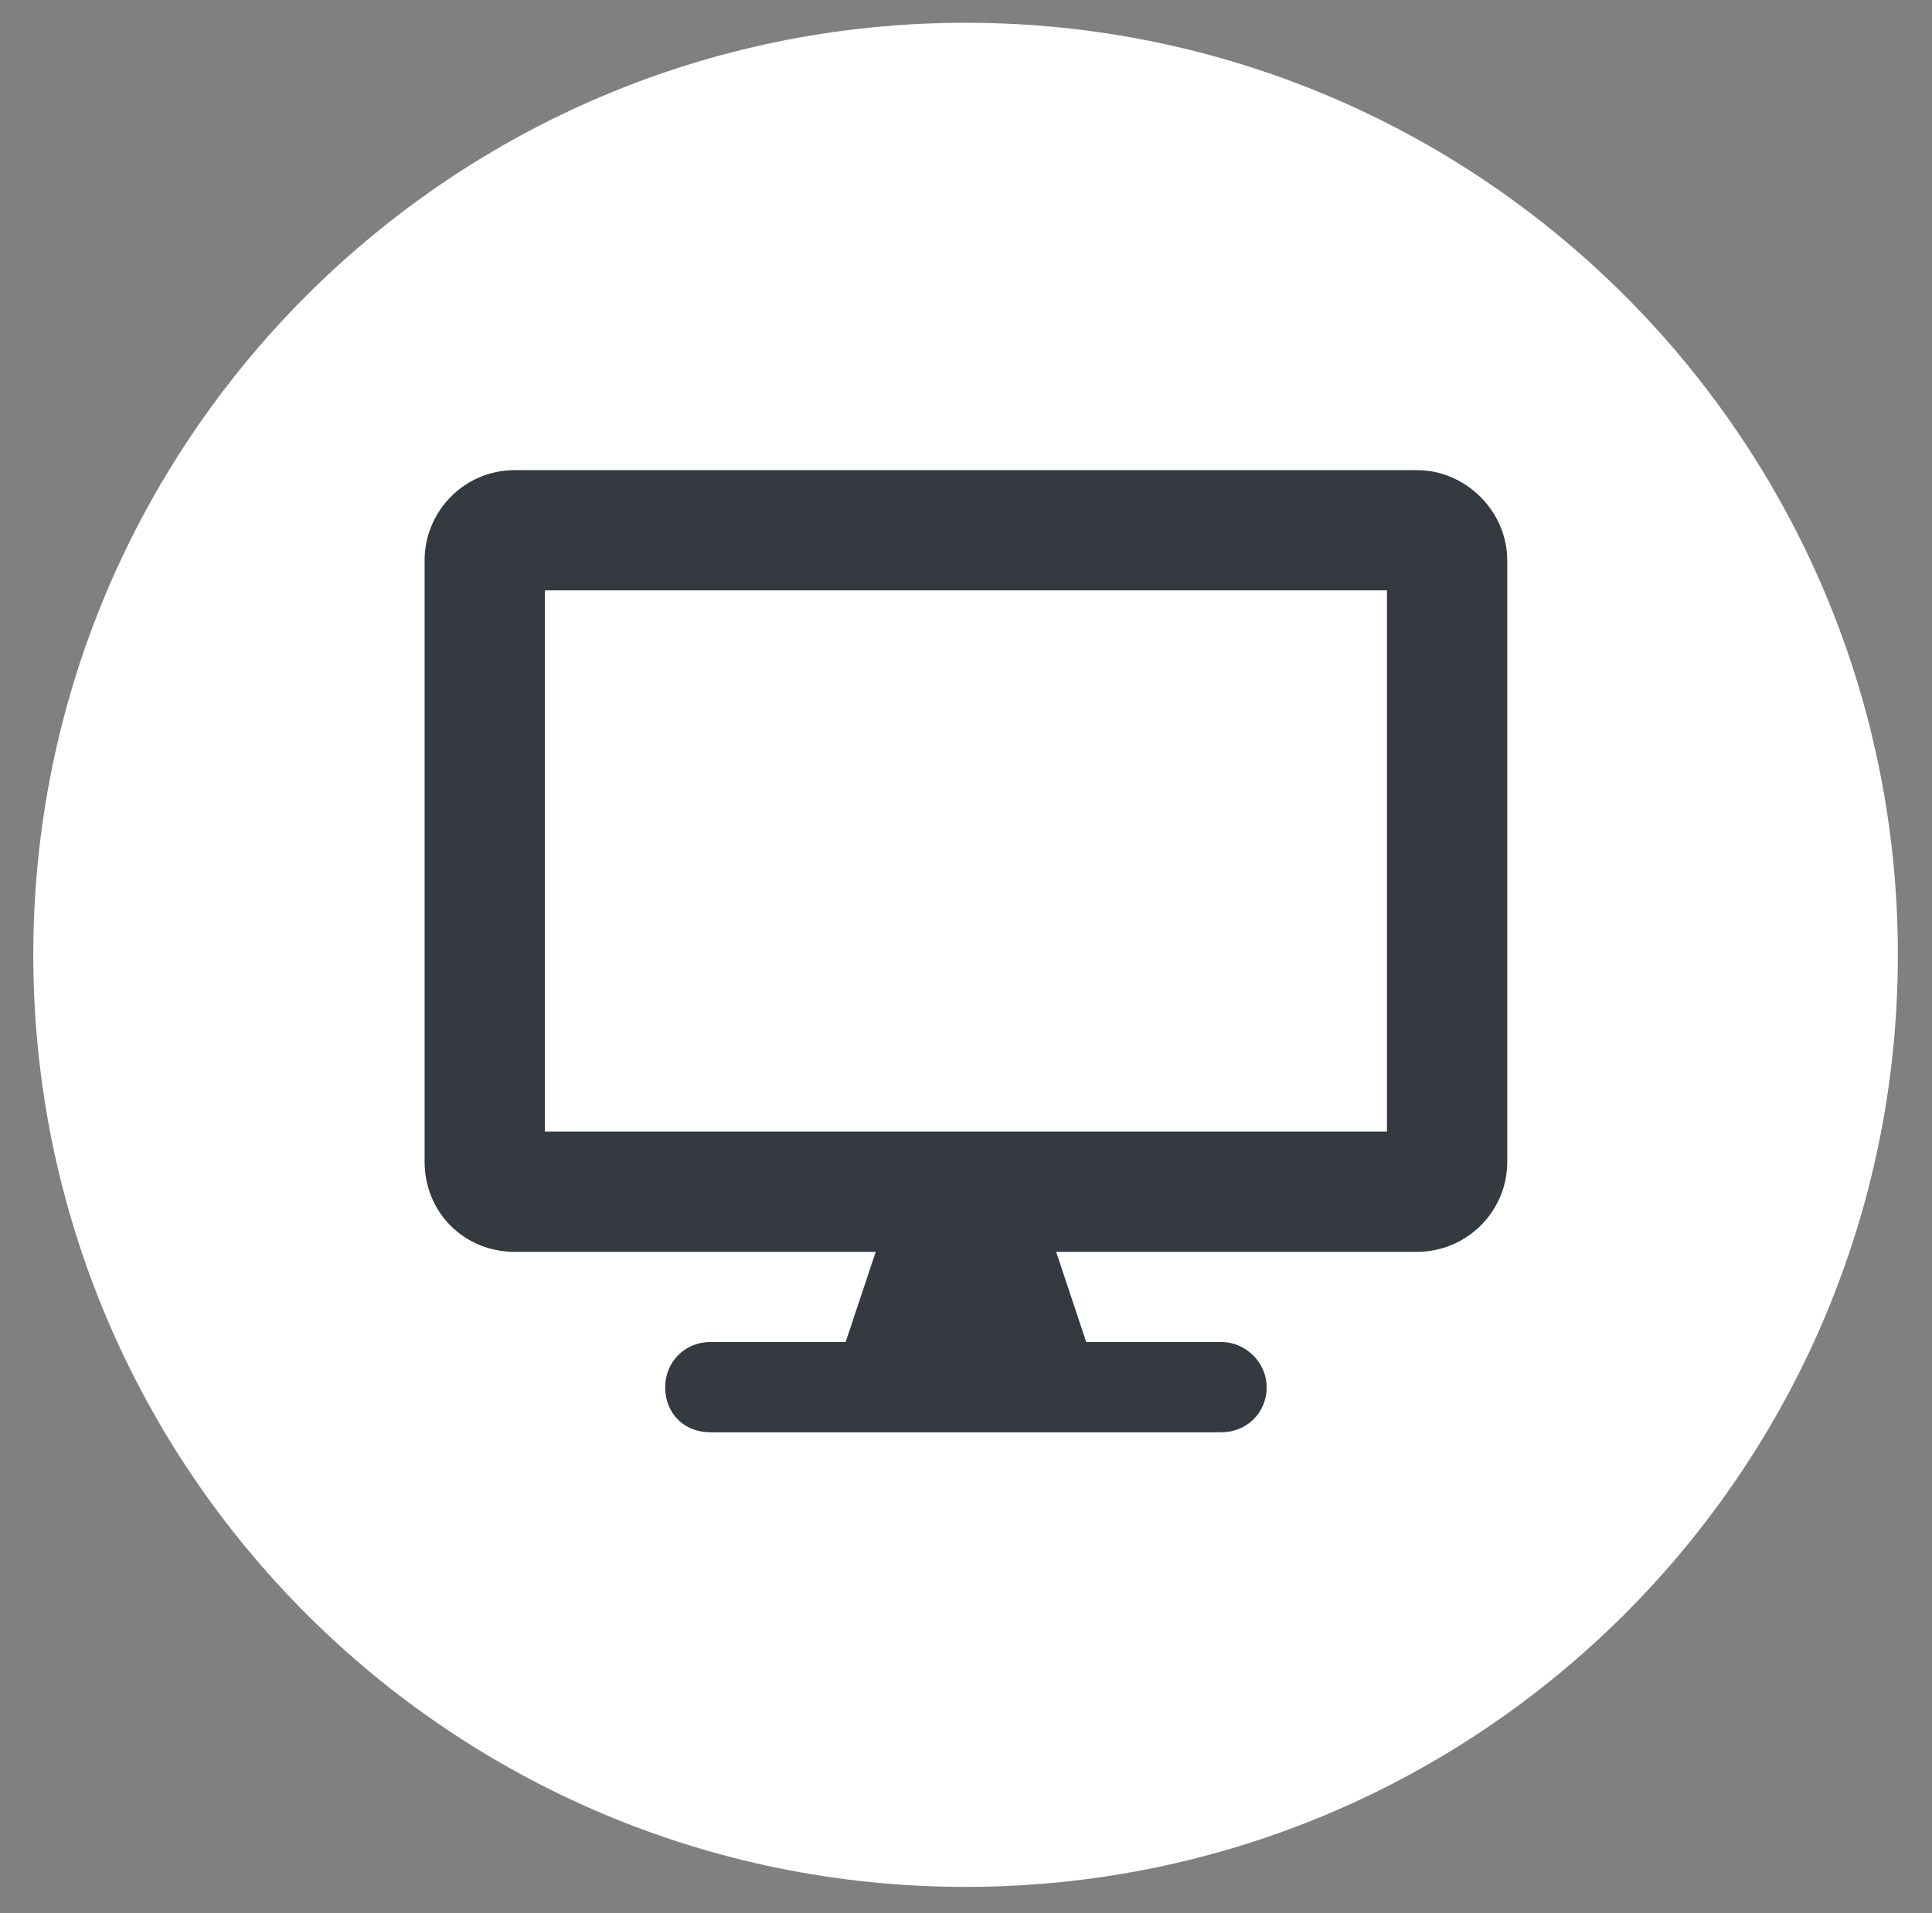
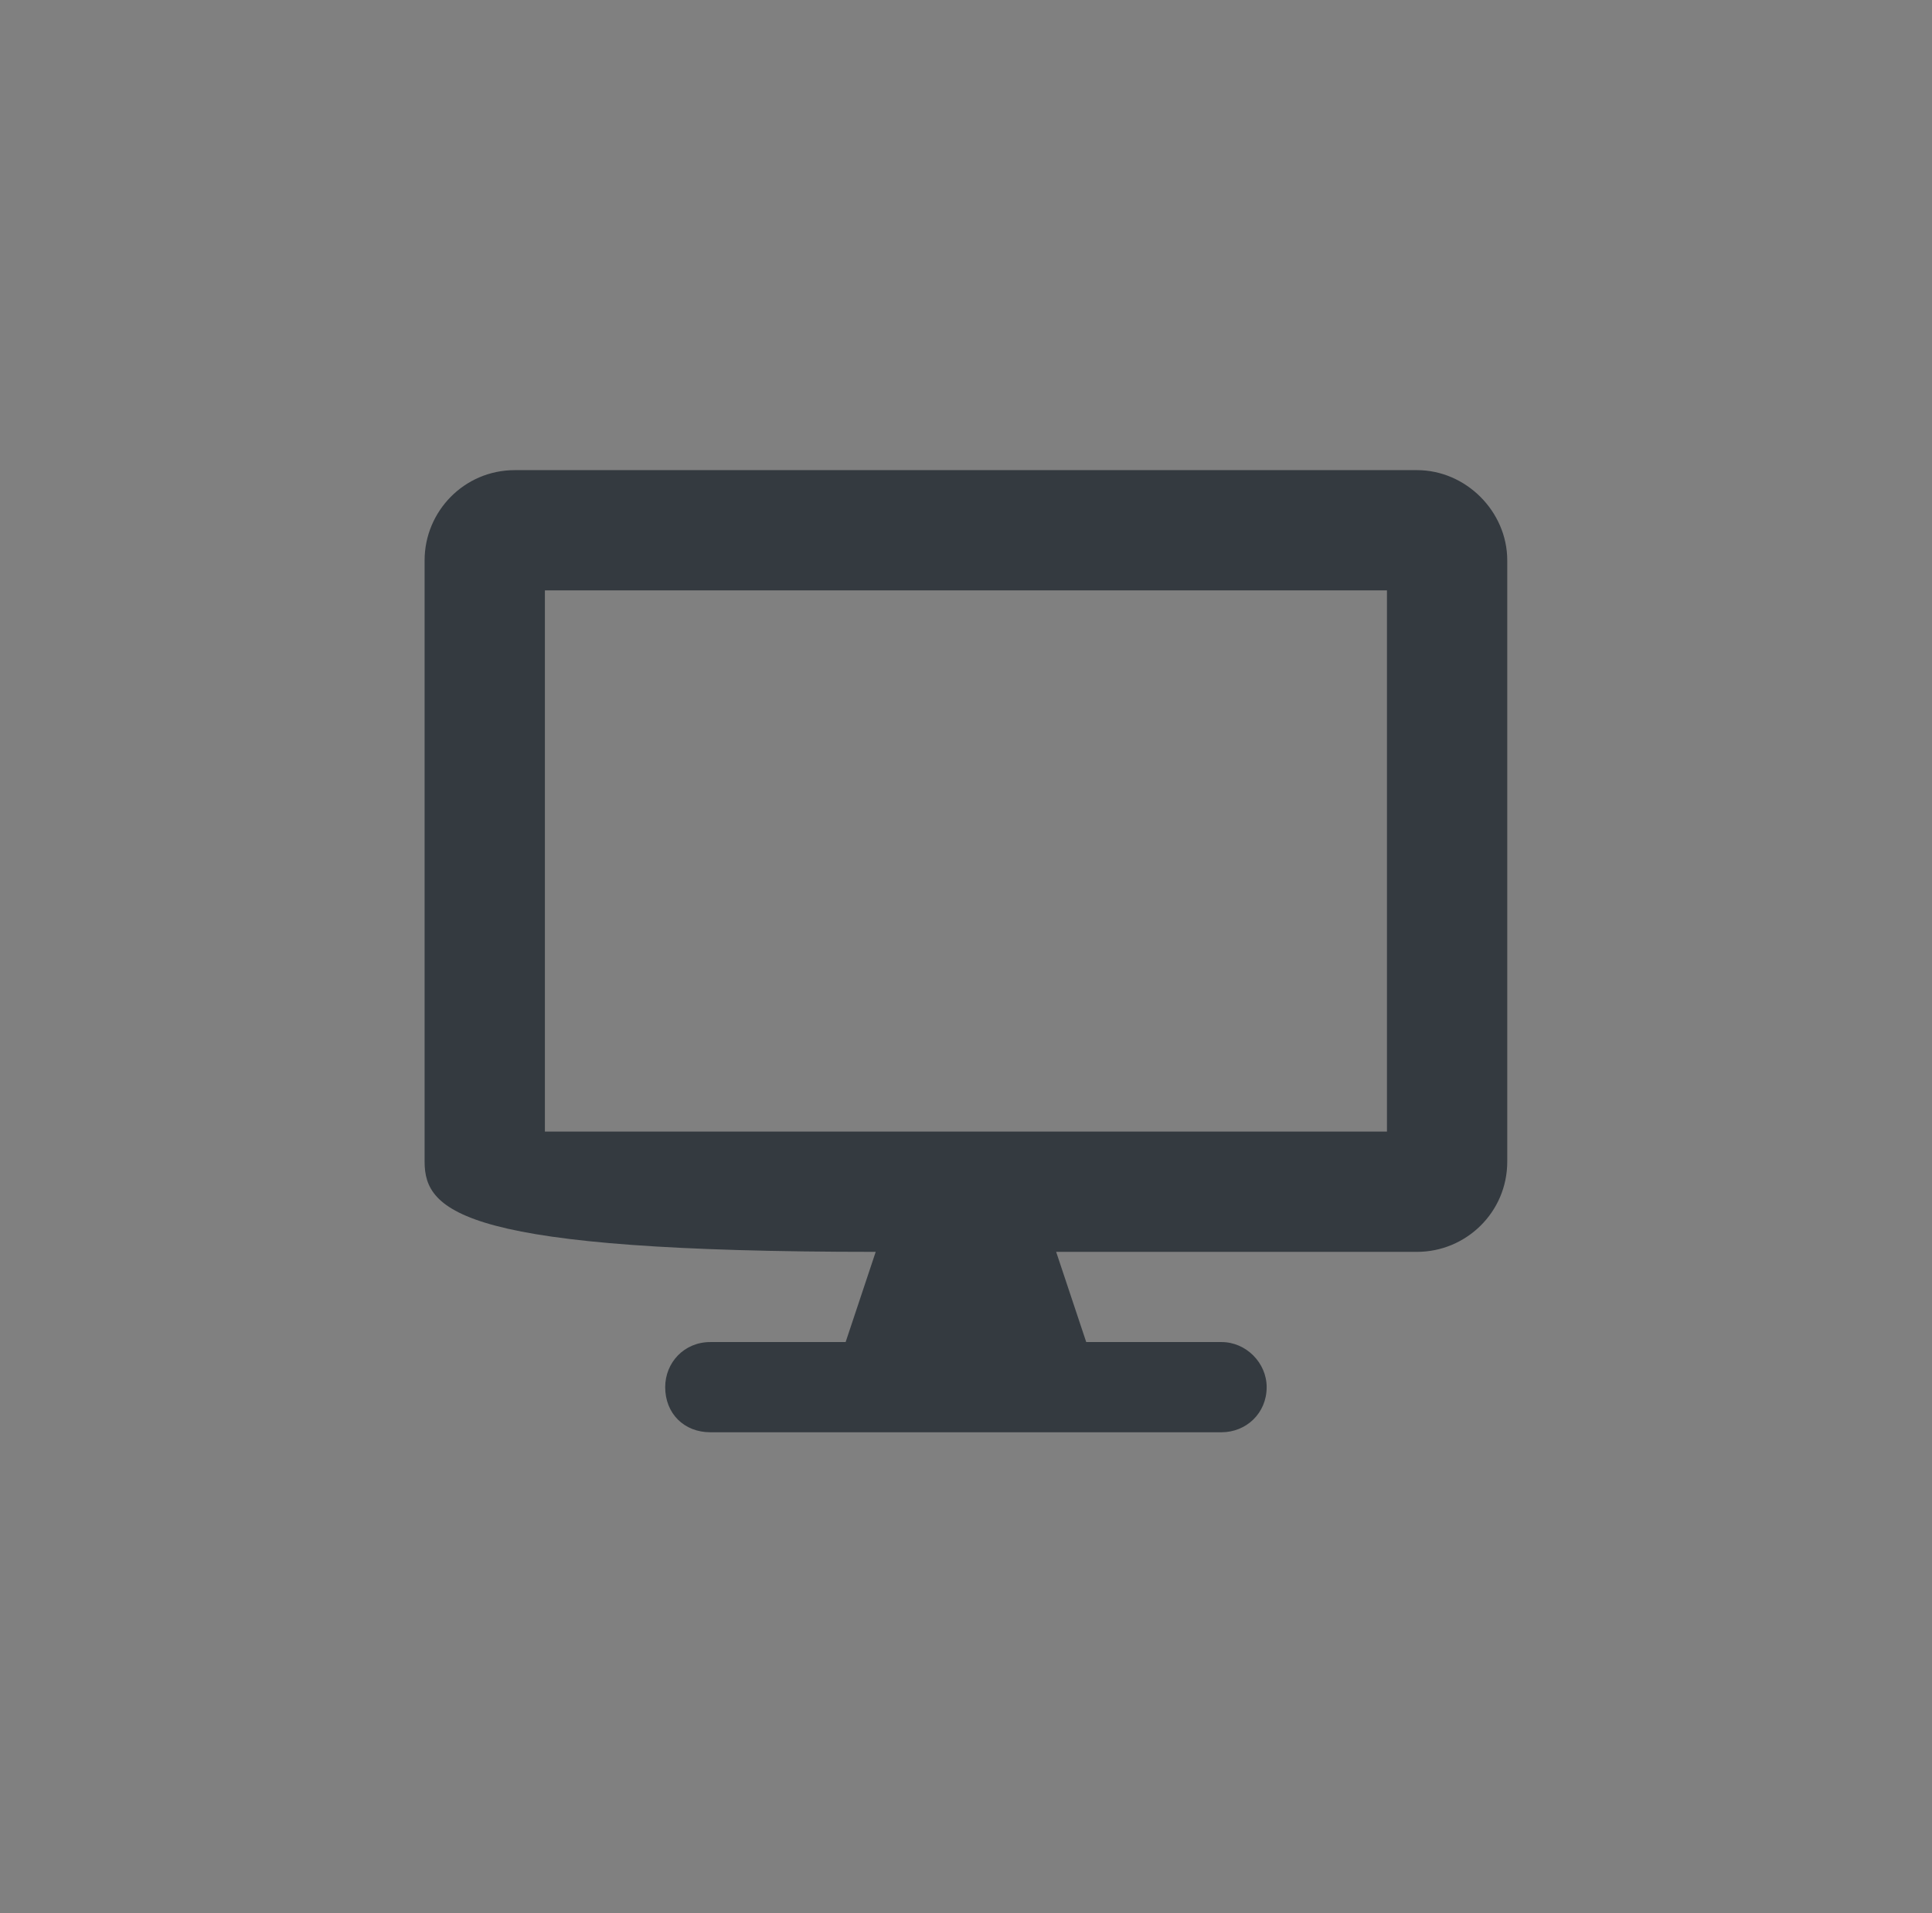
<svg xmlns="http://www.w3.org/2000/svg" width="106" height="105" viewBox="0 0 106 105" fill="none">
  <rect x="0" y="0" width="106" height="105" fill="#808080" stroke="none" />
-   <path d="M52.977 1.25C81.233 1.25 104.127 24.144 104.127 52.4C104.127 80.656 81.233 103.55 52.977 103.55C24.721 103.55 1.827 80.656 1.827 52.4C1.827 24.144 24.721 1.25 52.977 1.25Z" fill="white" />
-   <path d="M77.746 25.8C80.427 25.8 82.696 28.069 82.696 30.75V63.75C82.696 66.534 80.427 68.7 77.746 68.7H57.946L59.596 73.65H67.021C68.362 73.65 69.496 74.784 69.496 76.125C69.496 77.569 68.362 78.6 67.021 78.6H38.971C37.528 78.6 36.496 77.569 36.496 76.125C36.496 74.784 37.528 73.65 38.971 73.65H46.396L48.046 68.7H28.246C25.462 68.7 23.296 66.534 23.296 63.75V30.75C23.296 28.069 25.462 25.8 28.246 25.8H77.746ZM76.096 62.1V32.4H29.896V62.1H76.096Z" fill="#343A40" />
+   <path d="M77.746 25.8C80.427 25.8 82.696 28.069 82.696 30.75V63.75C82.696 66.534 80.427 68.7 77.746 68.7H57.946L59.596 73.65H67.021C68.362 73.65 69.496 74.784 69.496 76.125C69.496 77.569 68.362 78.6 67.021 78.6H38.971C37.528 78.6 36.496 77.569 36.496 76.125C36.496 74.784 37.528 73.65 38.971 73.65H46.396L48.046 68.7C25.462 68.7 23.296 66.534 23.296 63.75V30.75C23.296 28.069 25.462 25.8 28.246 25.8H77.746ZM76.096 62.1V32.4H29.896V62.1H76.096Z" fill="#343A40" />
</svg>